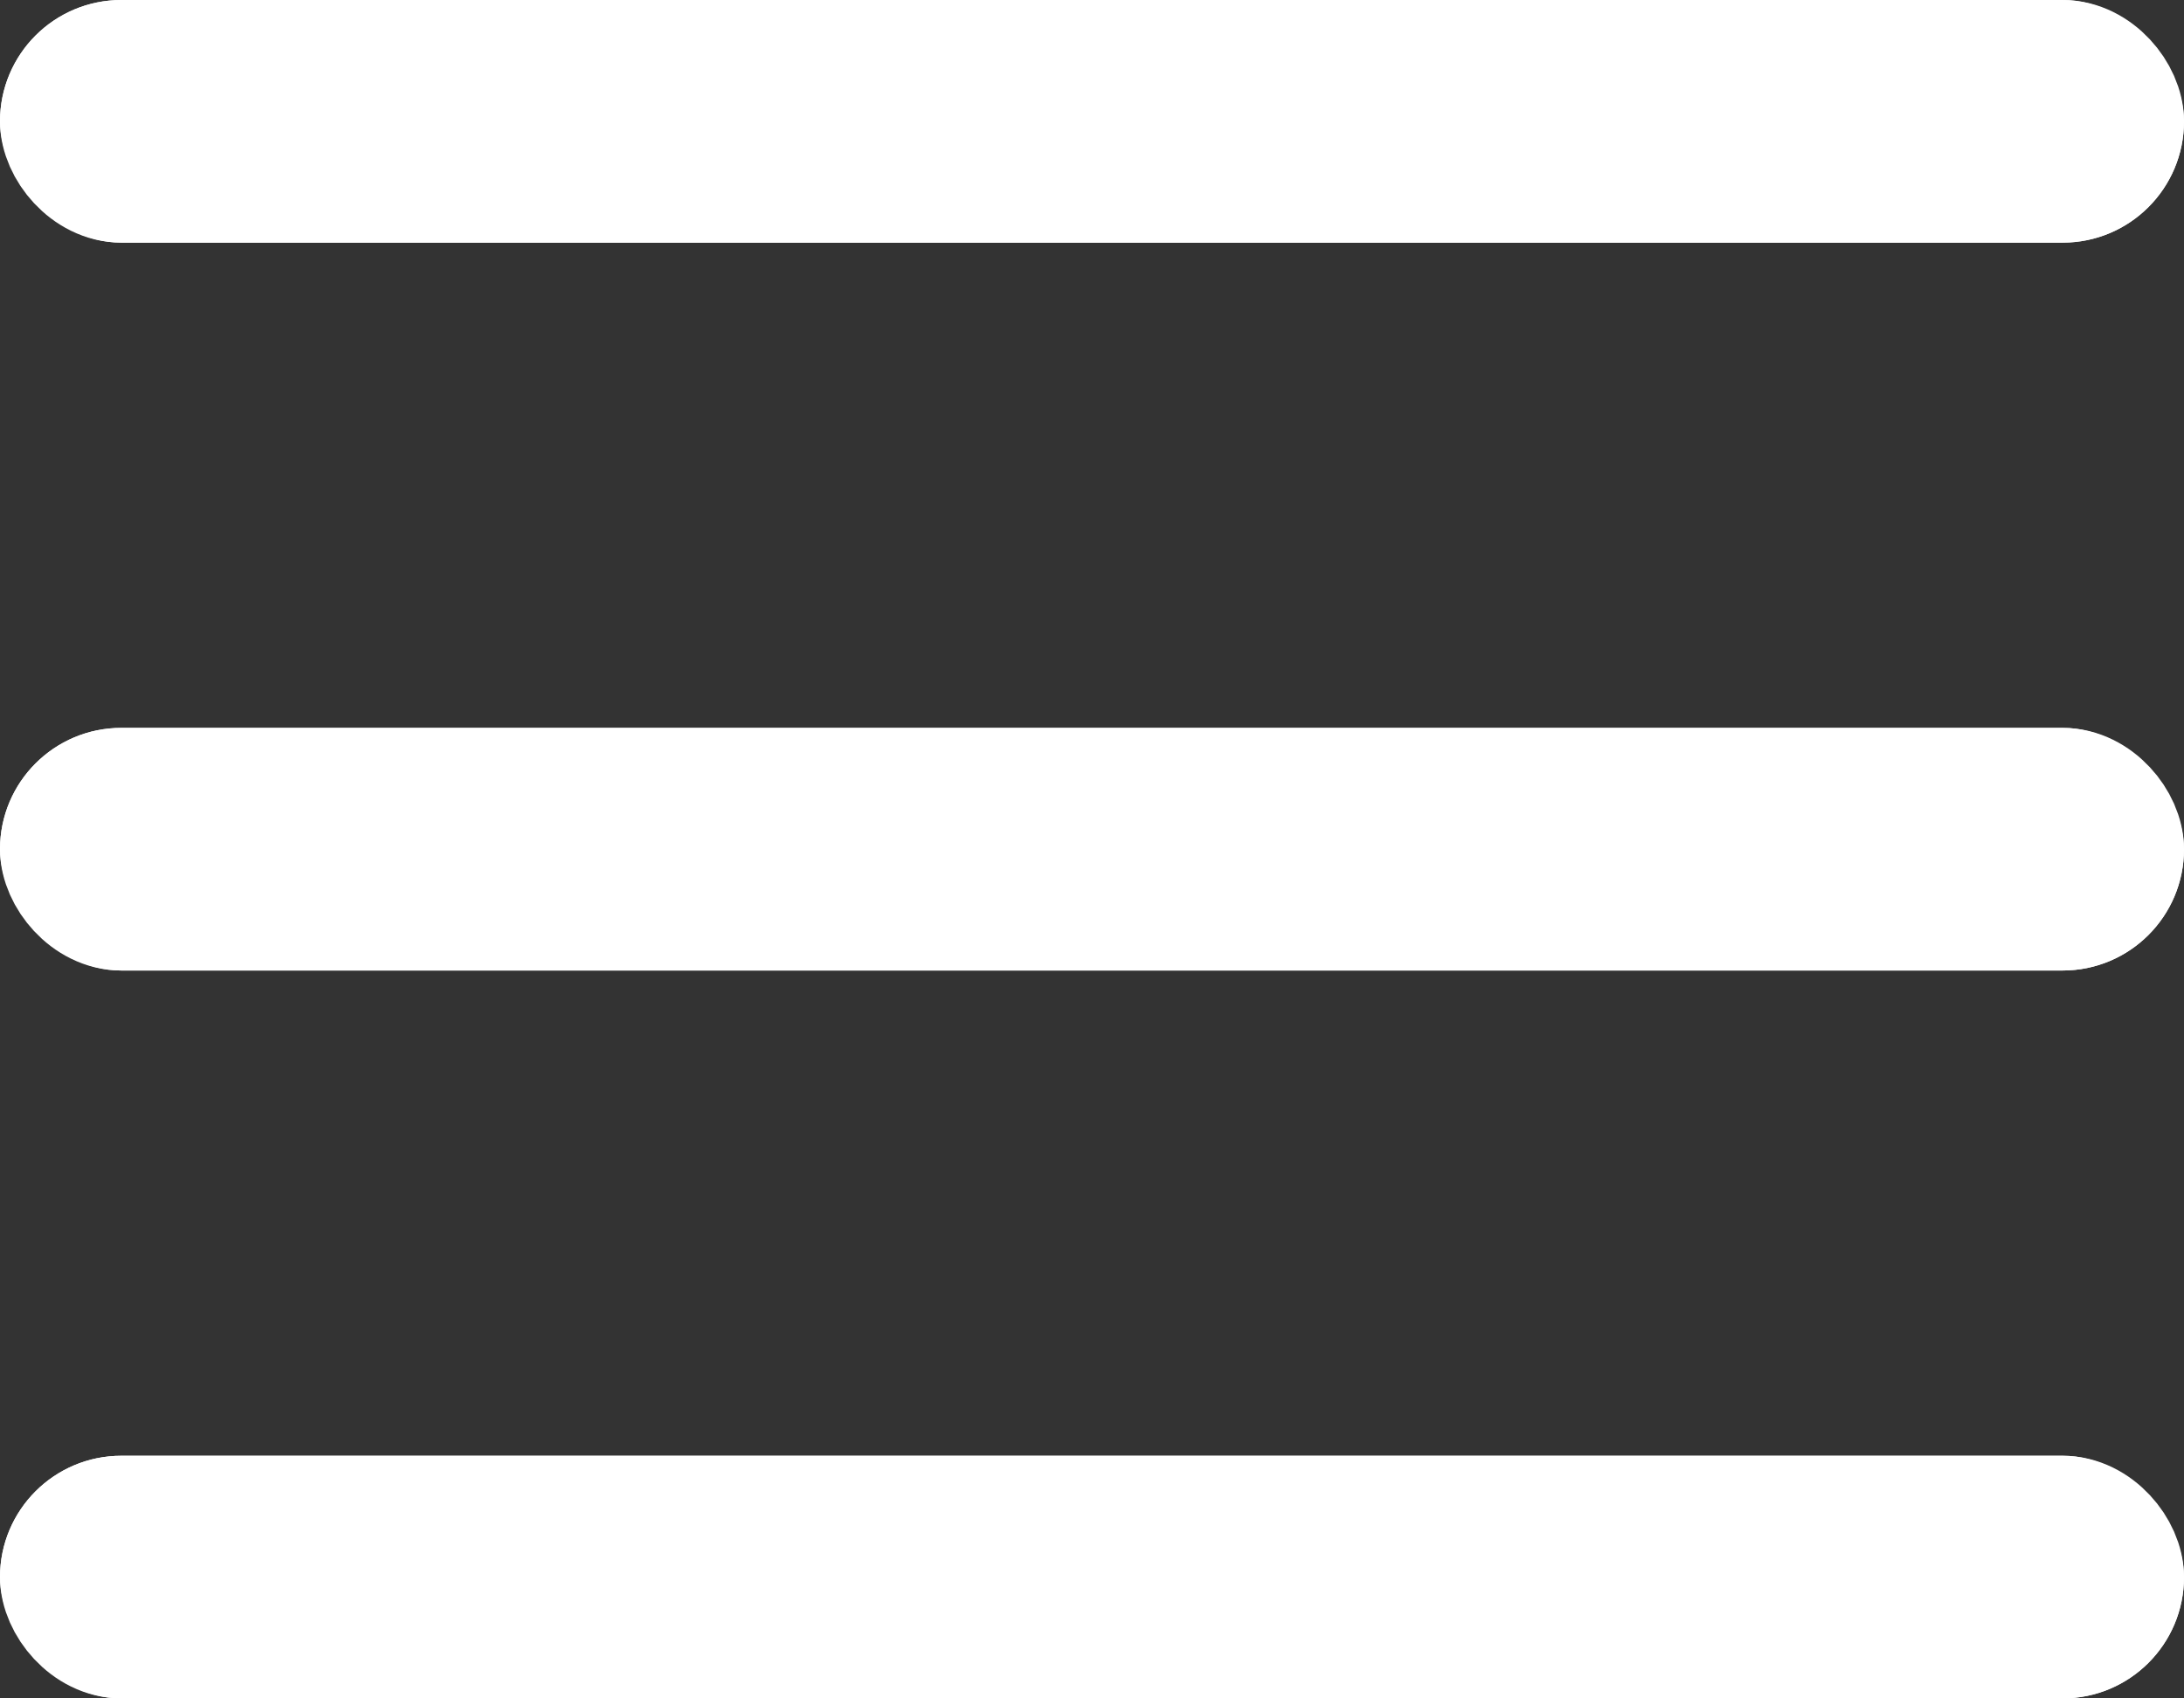
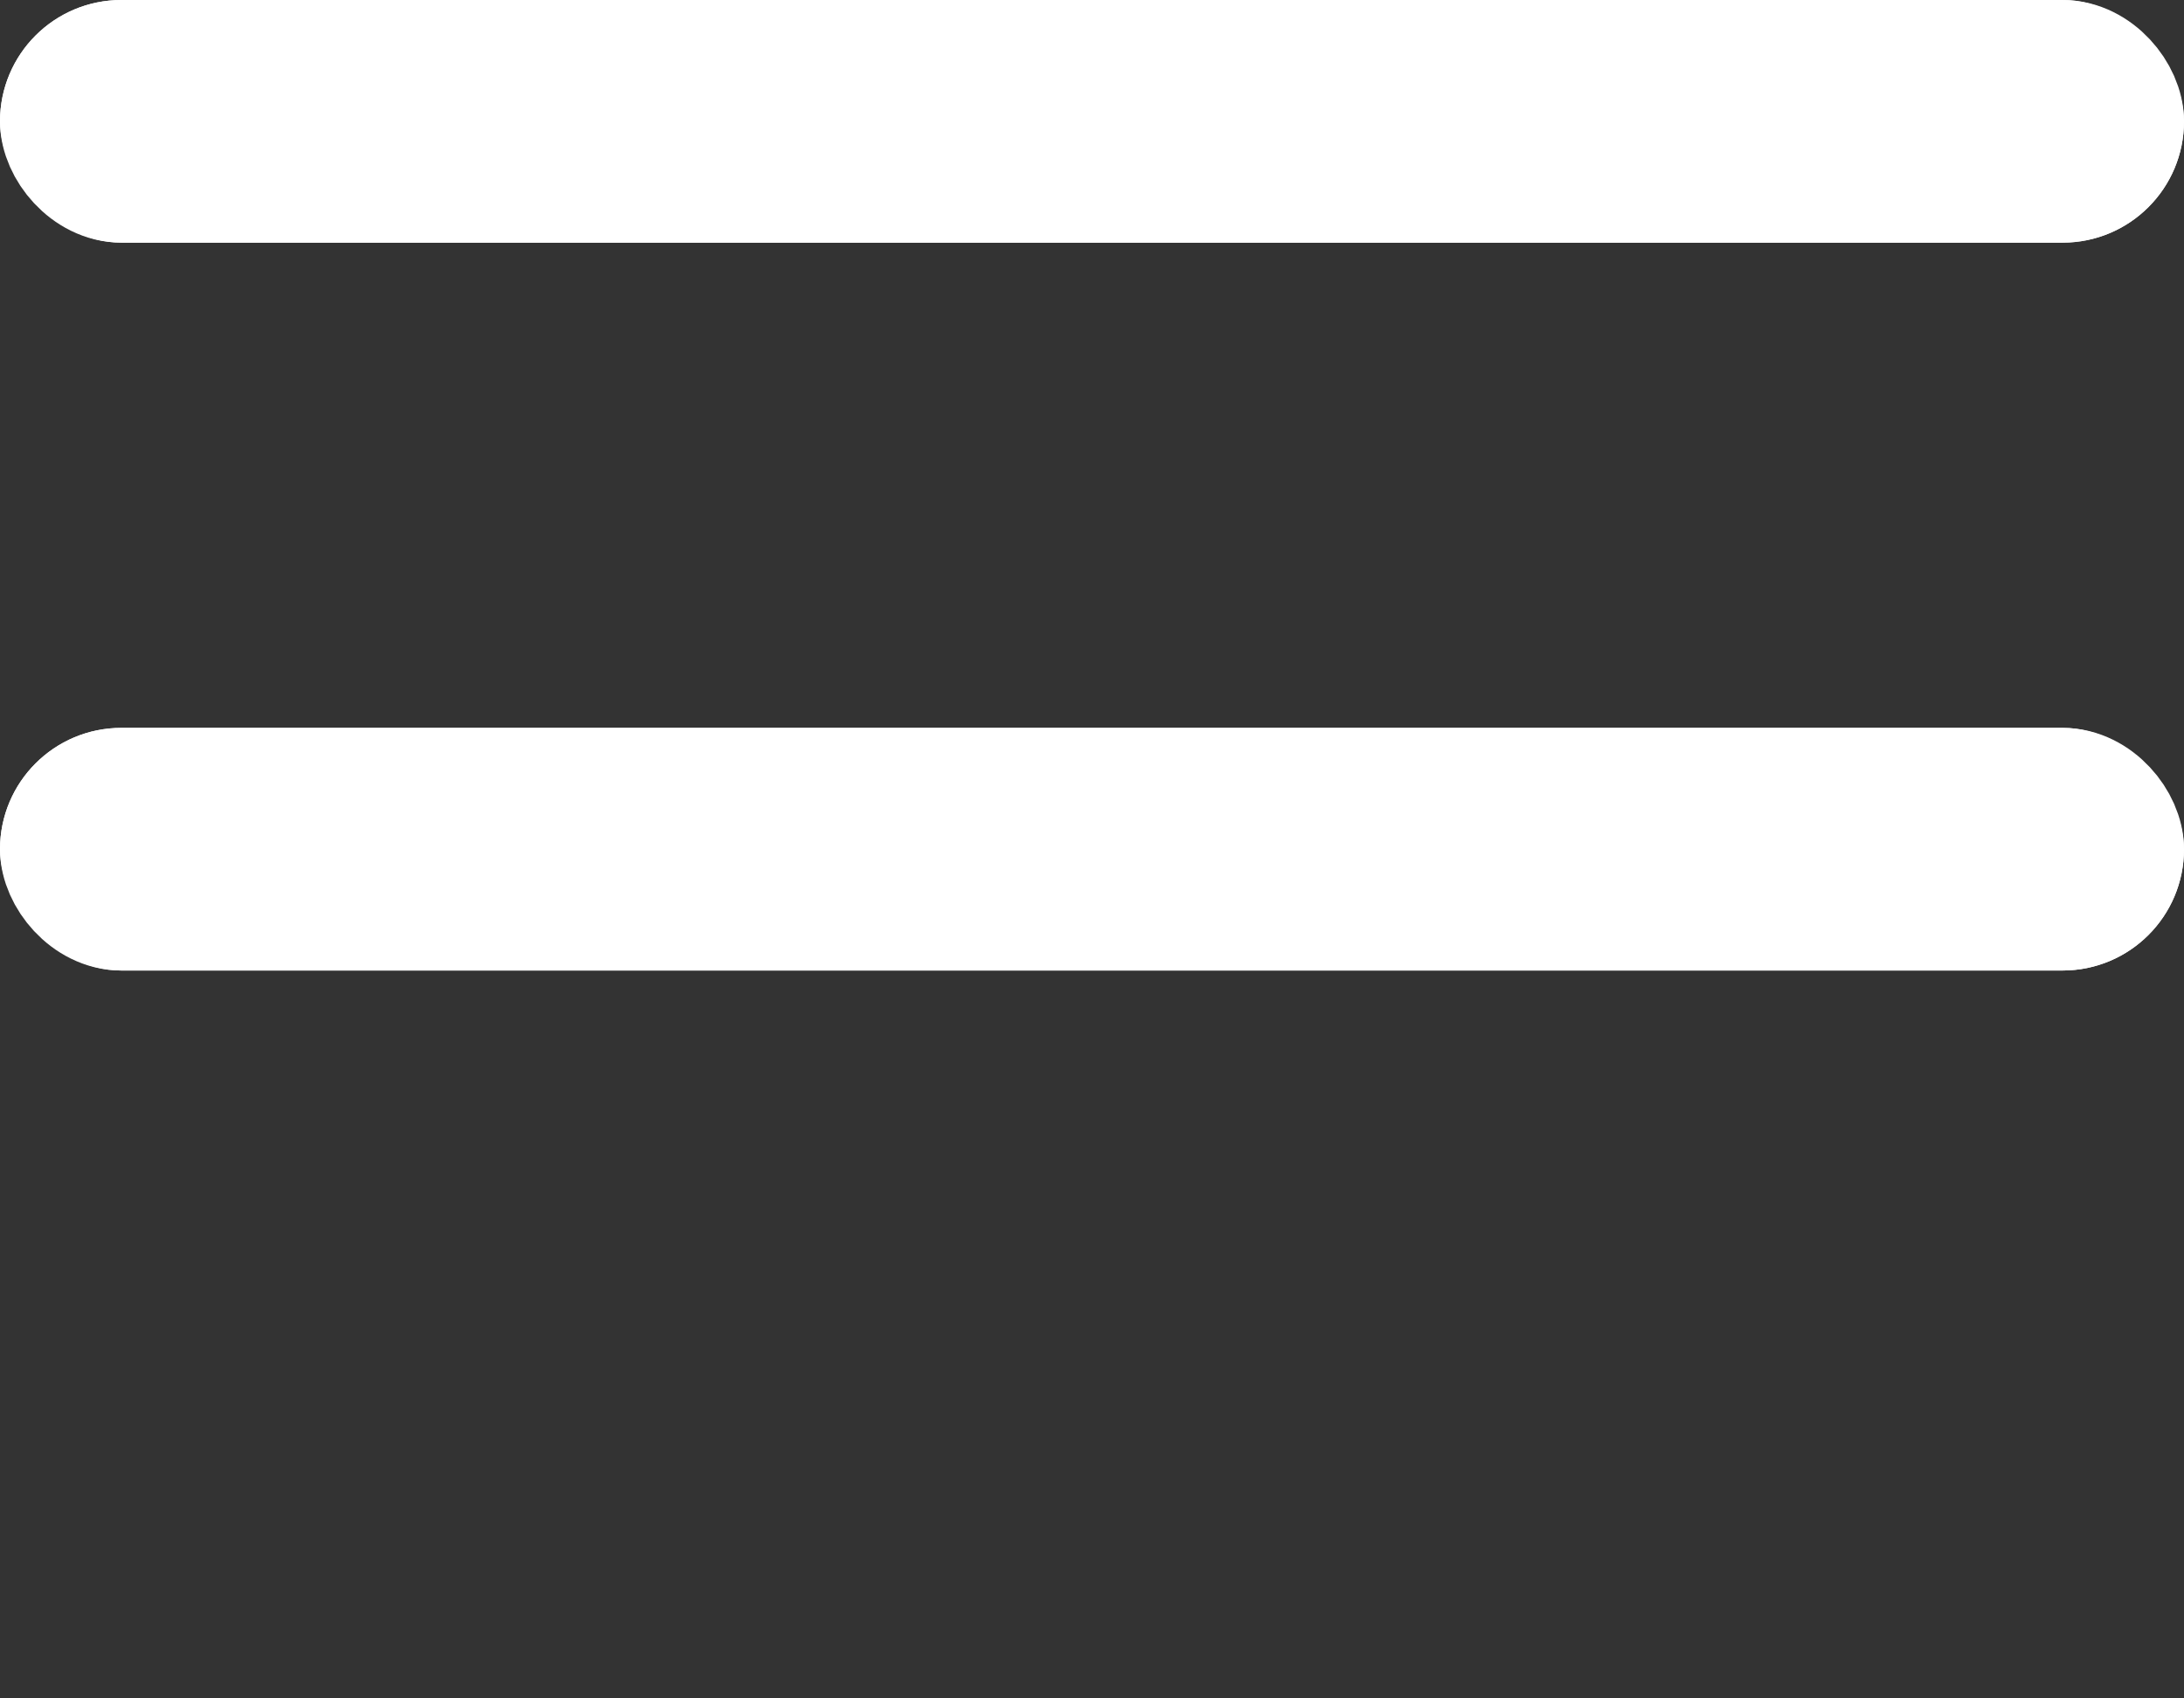
<svg xmlns="http://www.w3.org/2000/svg" width="18" height="14" viewBox="0 0 18 14">
  <rect x="0" y="0" width="18" height="14" fill="#333333" stroke="none" />
  <defs>
    <style>.a{fill:#fff;stroke:#fff;}.b{stroke:none;}.c{fill:none;}</style>
  </defs>
  <g transform="translate(-371 -24)">
    <g class="a" transform="translate(371 24)">
      <rect class="b" width="18" height="2" rx="1" />
      <rect class="c" x="0.5" y="0.5" width="17" height="1" rx="0.5" />
    </g>
    <g class="a" transform="translate(371 30)">
      <rect class="b" width="18" height="2" rx="1" />
      <rect class="c" x="0.5" y="0.5" width="17" height="1" rx="0.5" />
    </g>
    <g class="a" transform="translate(371 36)">
-       <rect class="b" width="18" height="2" rx="1" />
-       <rect class="c" x="0.5" y="0.5" width="17" height="1" rx="0.5" />
-     </g>
+       </g>
  </g>
</svg>